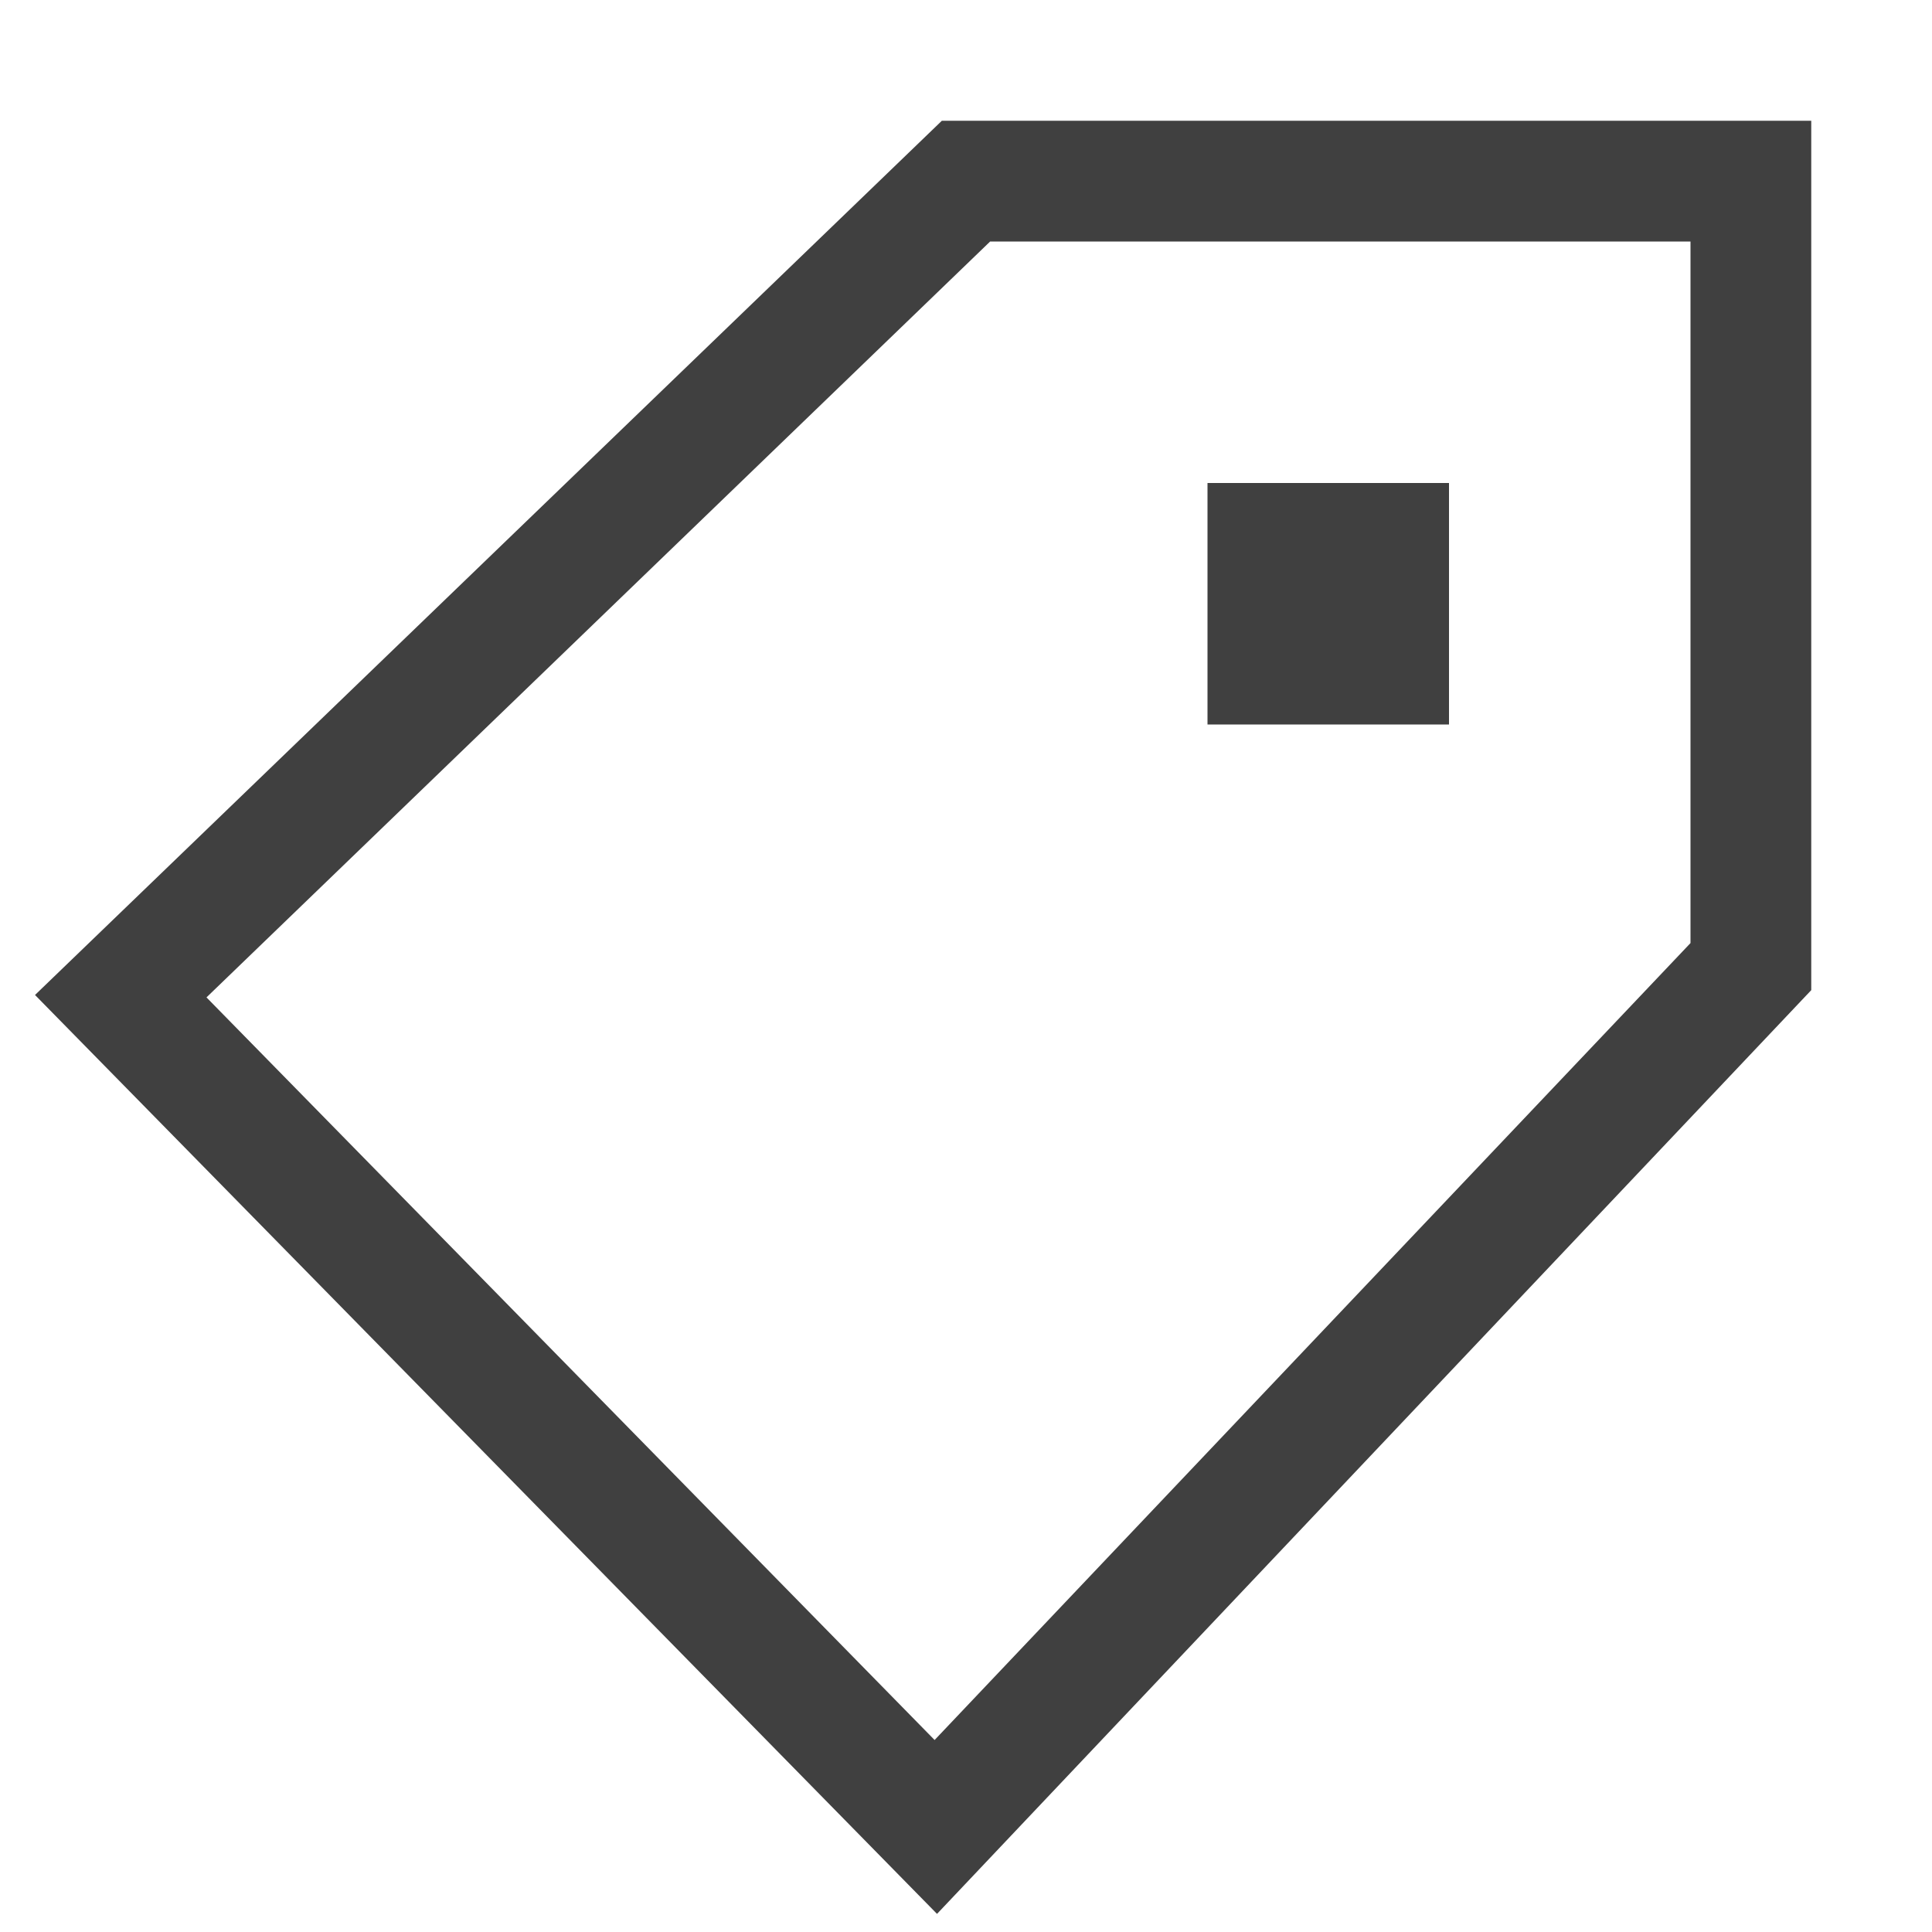
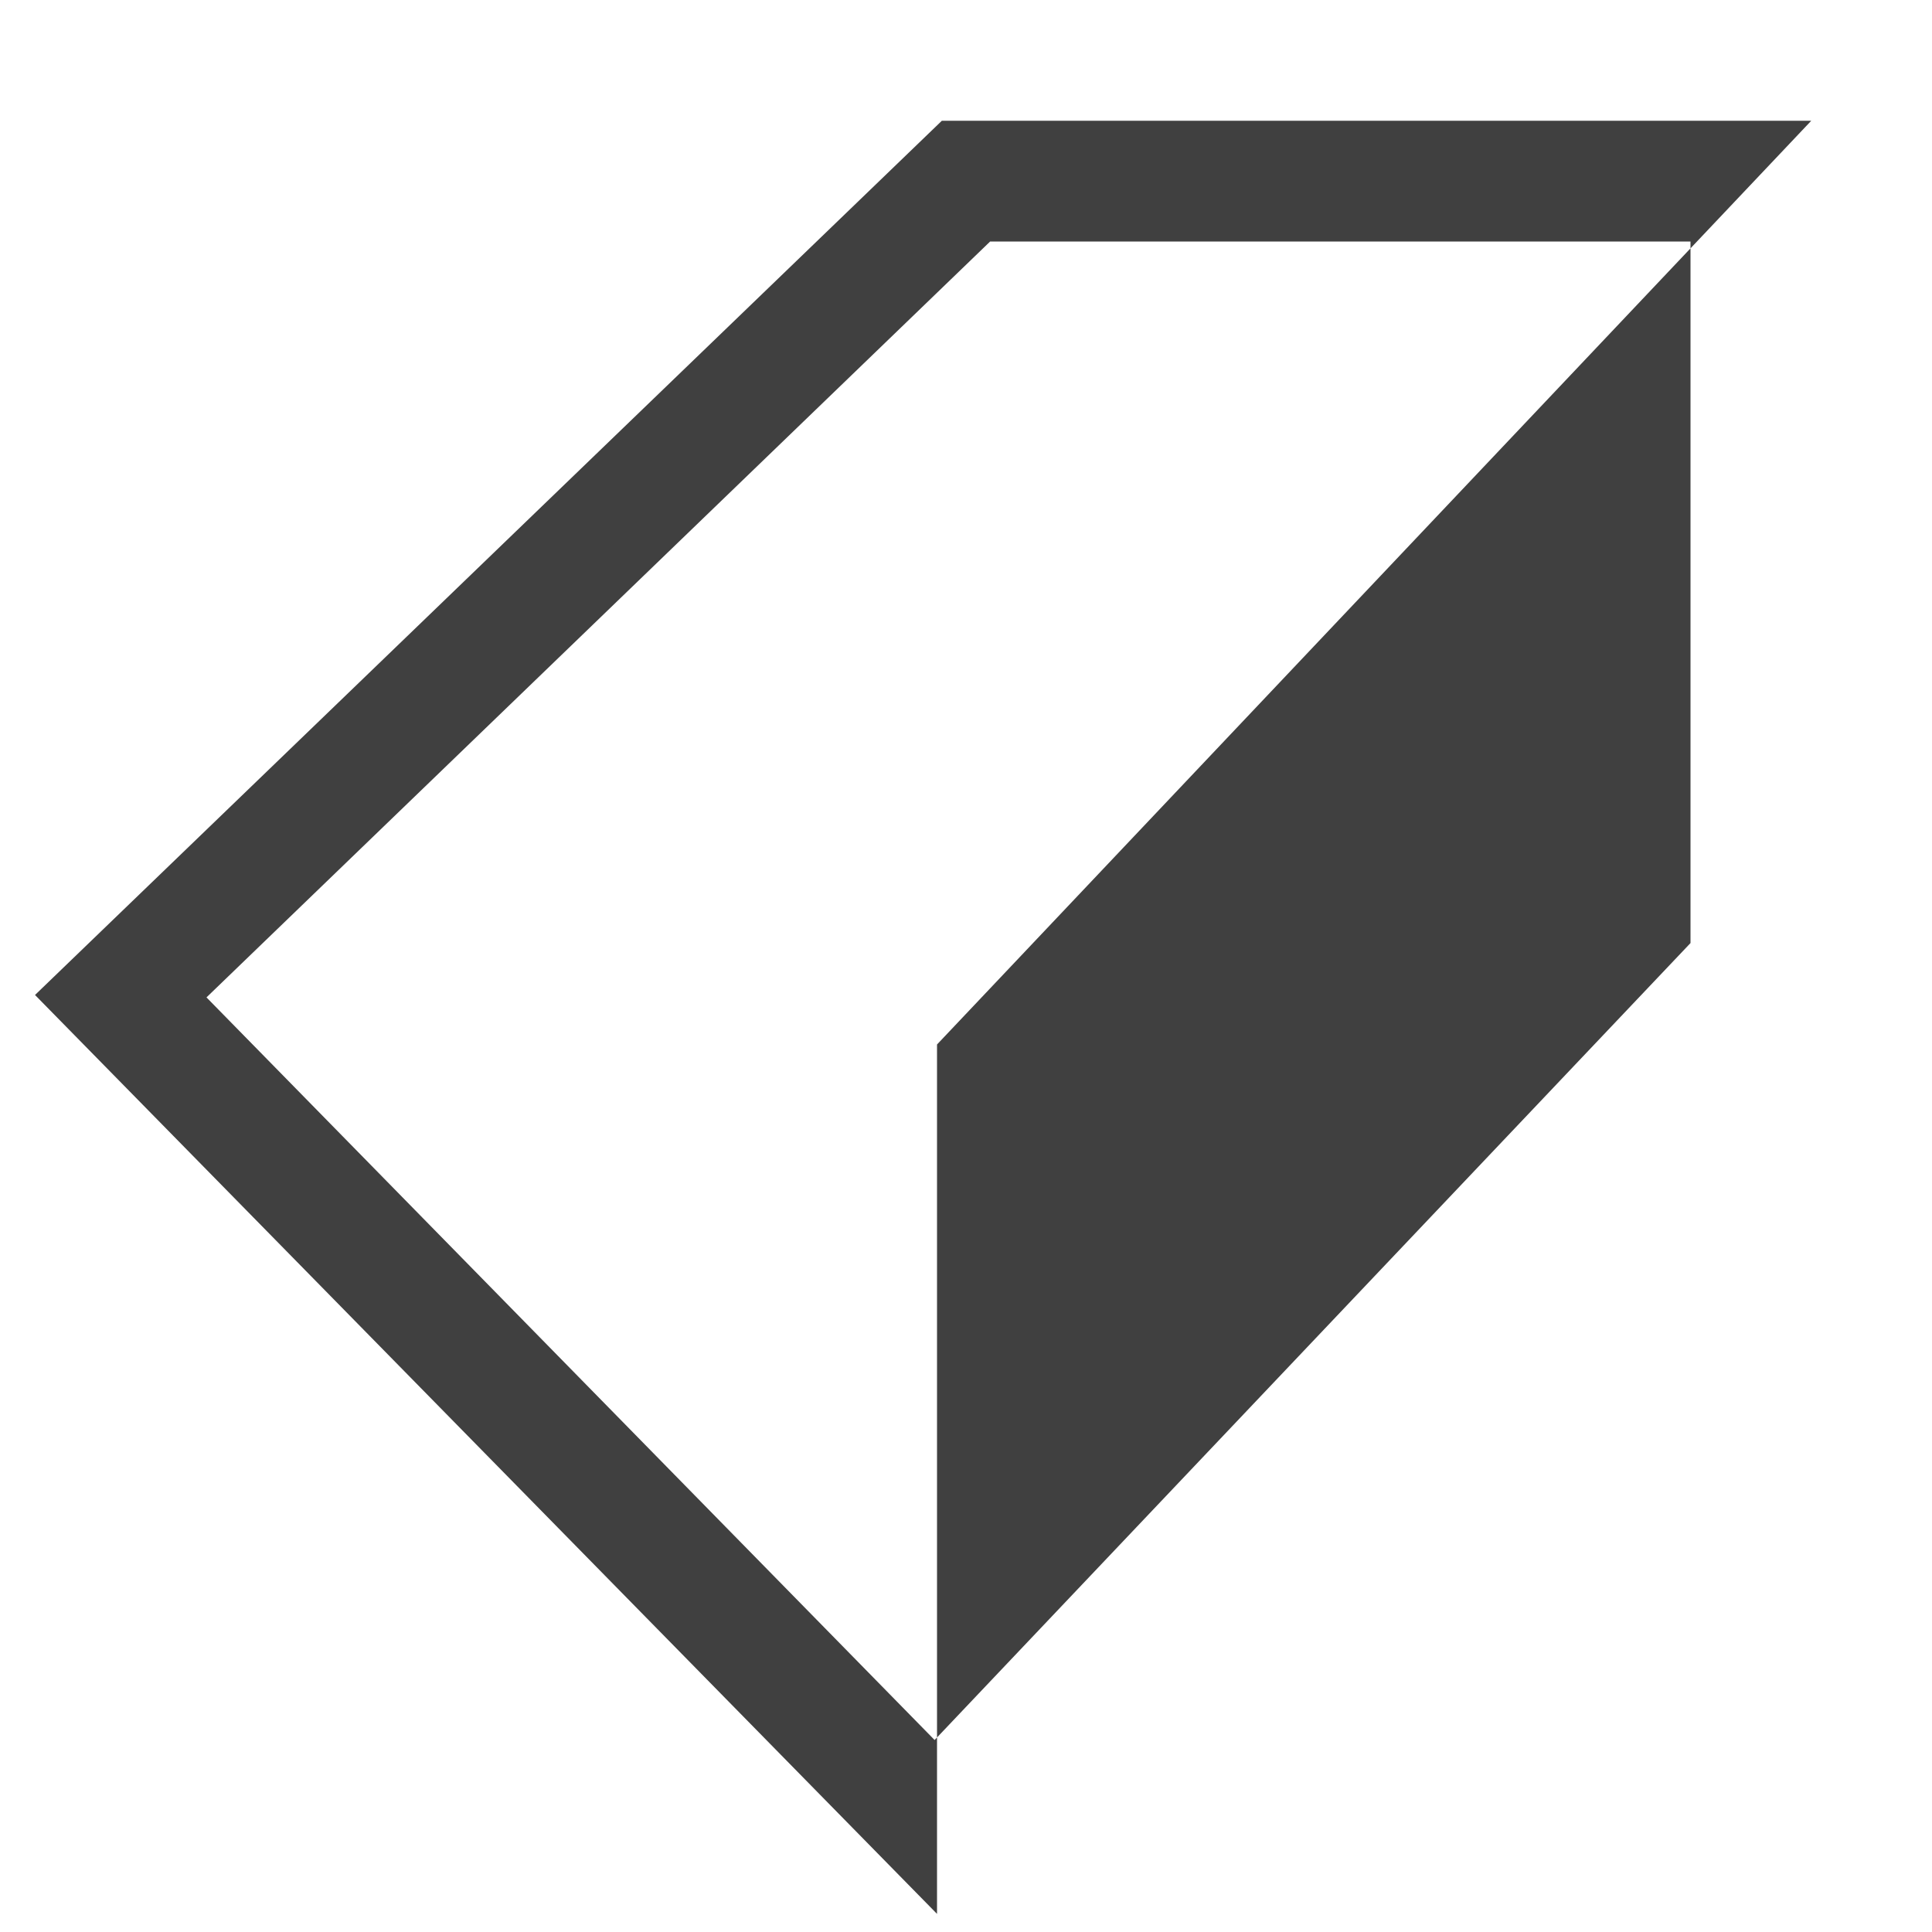
<svg xmlns="http://www.w3.org/2000/svg" id="Layer_1" viewBox="0 0 16 16">
  <defs>
    <style>.cls-1{fill:#404040;}</style>
  </defs>
-   <path class="cls-1" d="M7.76,15.85L.29,8.24,7.8,1h7.2v7.2l-7.24,7.65ZM1.71,8.26l6.03,6.15,6.26-6.6V2h-5.8L1.71,8.26Z" />
-   <rect class="cls-1" x="10" y="4" width="2" height="2" />
+   <path class="cls-1" d="M7.76,15.85L.29,8.24,7.8,1h7.2l-7.24,7.65ZM1.71,8.26l6.03,6.15,6.26-6.6V2h-5.8L1.71,8.26Z" />
</svg>